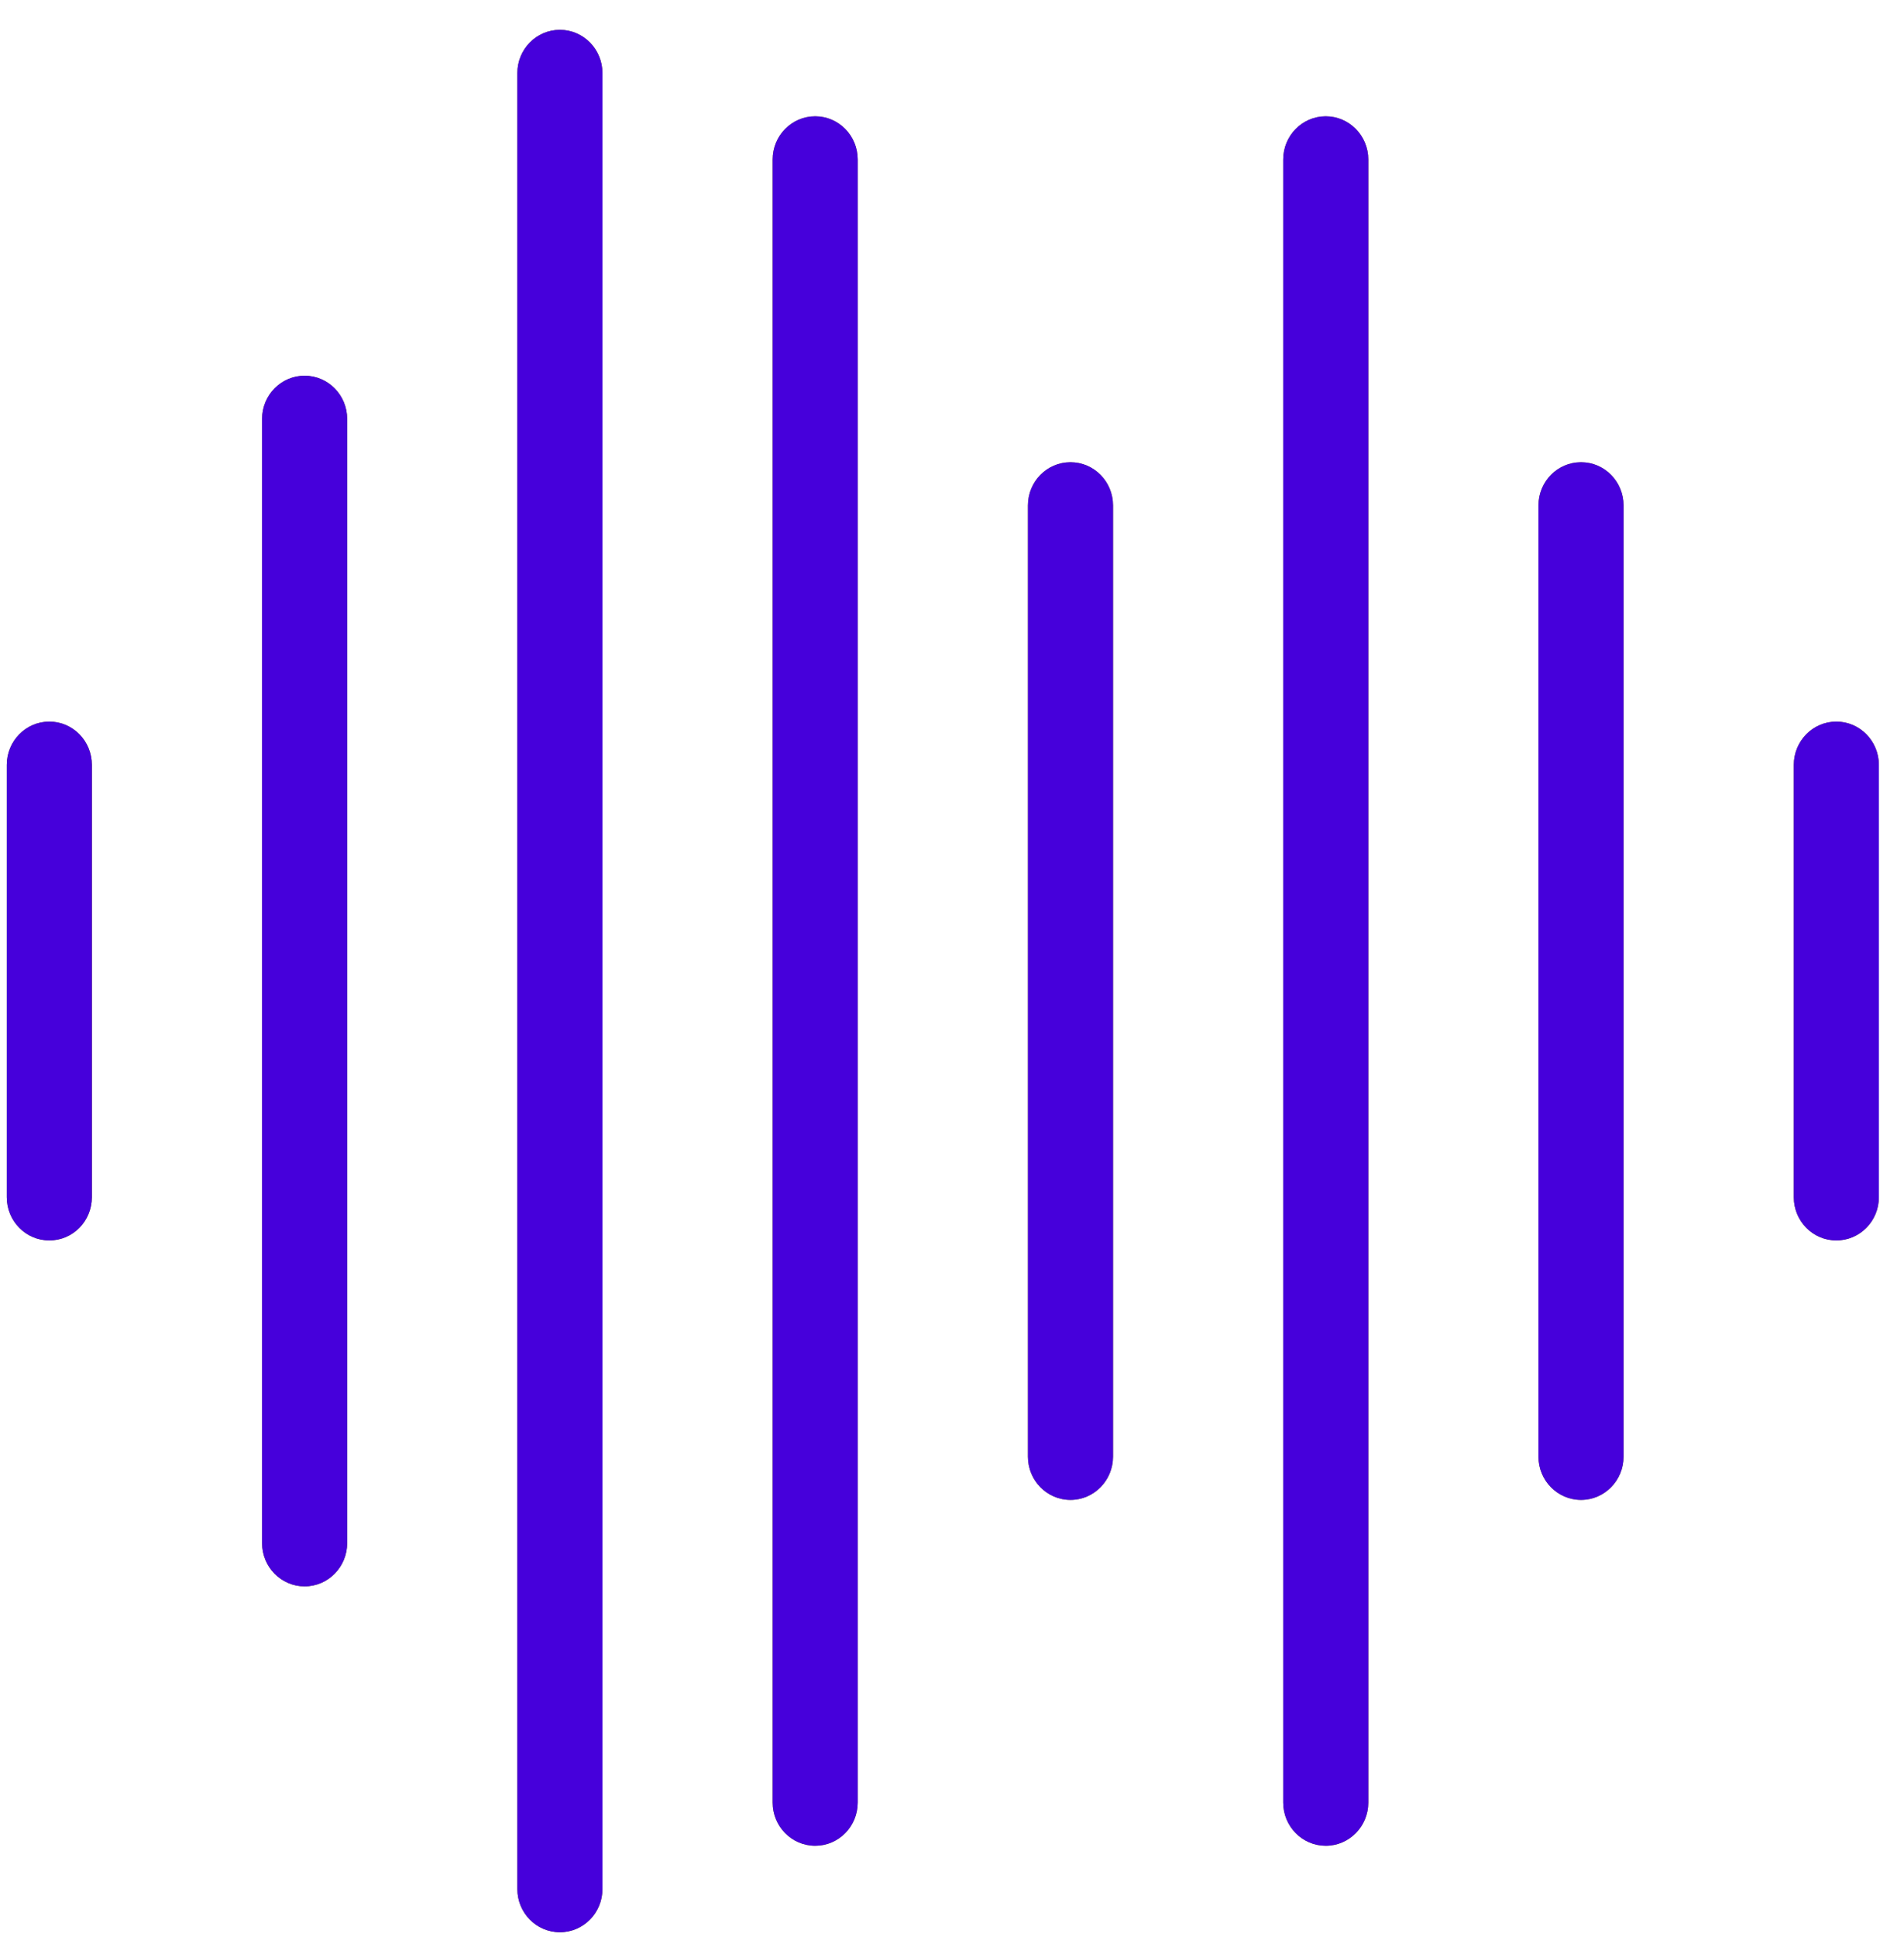
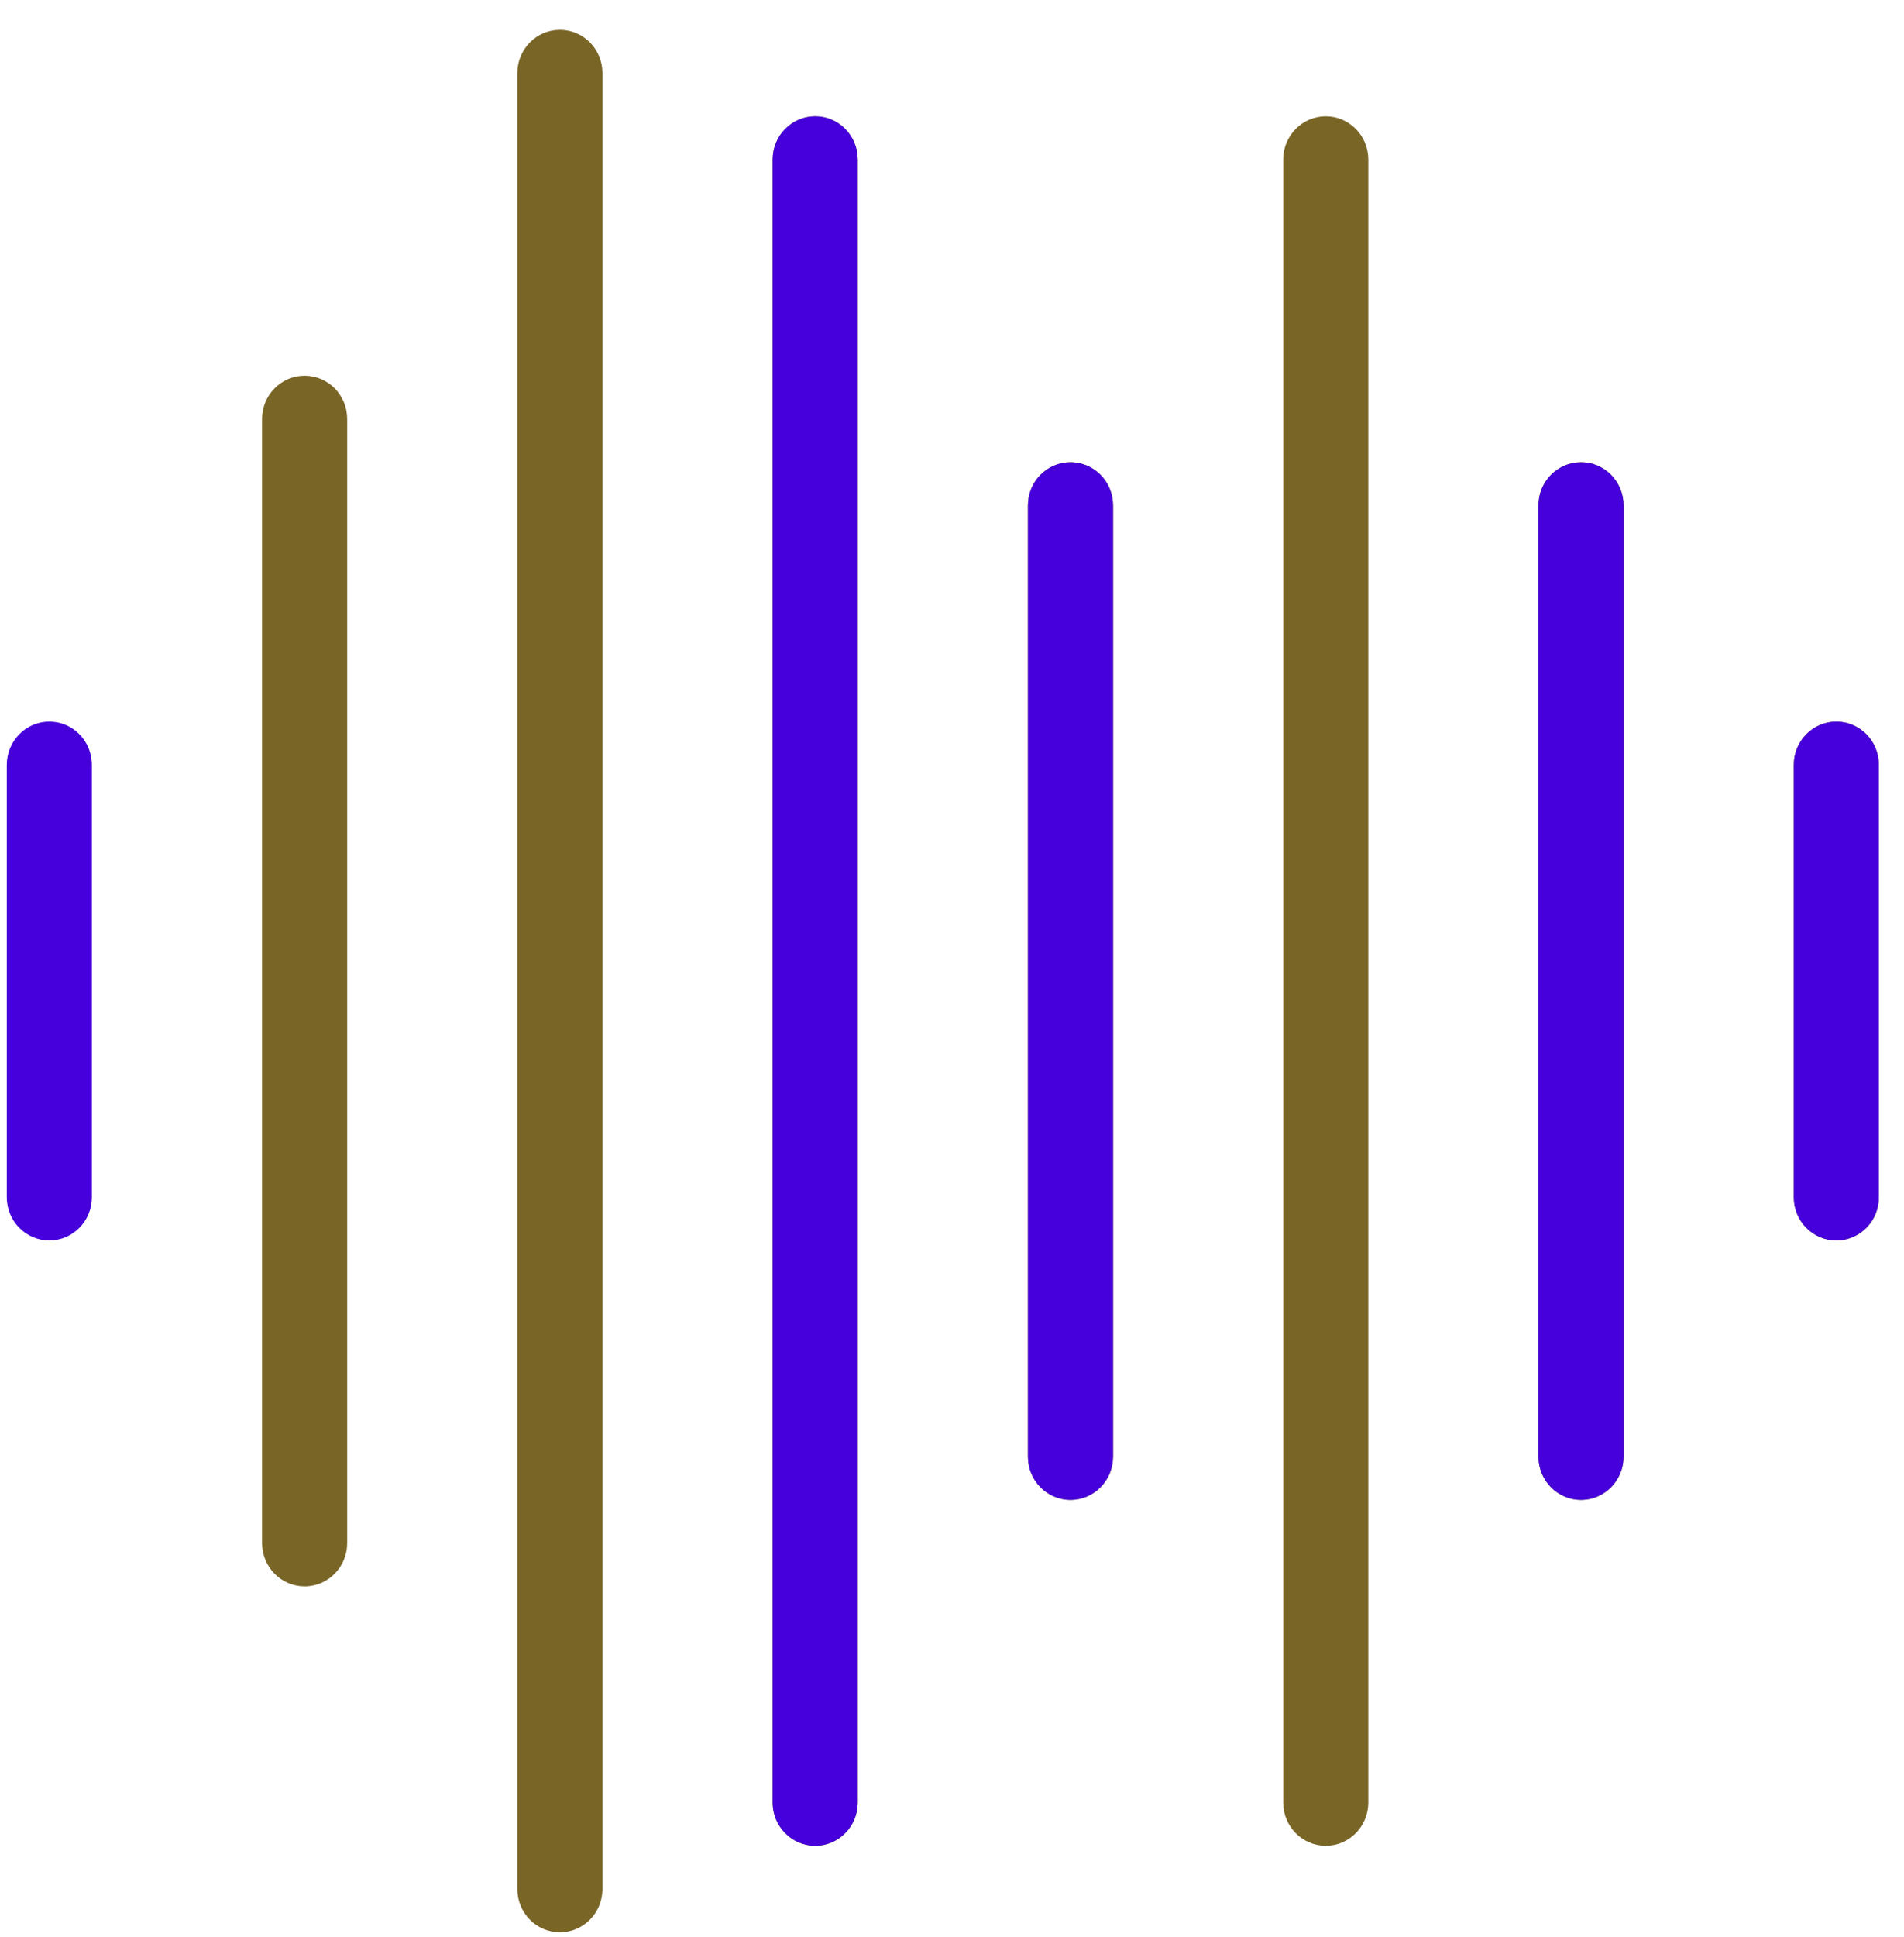
<svg xmlns="http://www.w3.org/2000/svg" width="59" height="60" viewBox="0 0 59 60" fill="none">
-   <path d="M1.529 38.419C0.801 38.419 0.21 37.819 0.21 37.08V23.689C0.21 22.949 0.801 22.349 1.529 22.349C2.257 22.349 2.847 22.949 2.847 23.689V37.08C2.847 37.819 2.257 38.419 1.529 38.419Z" fill="#796526" />
  <path d="M1.529 38.419C0.801 38.419 0.21 37.819 0.21 37.08V23.689C0.21 22.949 0.801 22.349 1.529 22.349C2.257 22.349 2.847 22.949 2.847 23.689V37.08C2.847 37.819 2.257 38.419 1.529 38.419Z" fill="#4600DB" />
  <path d="M9.439 49.132C8.712 49.132 8.121 48.532 8.121 47.792V12.975C8.121 12.236 8.712 11.636 9.439 11.636C10.167 11.636 10.758 12.236 10.758 12.975V47.792C10.758 48.532 10.167 49.132 9.439 49.132Z" fill="#796526" />
-   <path d="M9.439 49.132C8.712 49.132 8.121 48.532 8.121 47.792V12.975C8.121 12.236 8.712 11.636 9.439 11.636C10.167 11.636 10.758 12.236 10.758 12.975V47.792C10.758 48.532 10.167 49.132 9.439 49.132Z" fill="#4600DB" />
  <path d="M17.35 59.845C16.622 59.845 16.031 59.245 16.031 58.505V2.263C16.031 1.524 16.622 0.924 17.35 0.924C18.078 0.924 18.668 1.524 18.668 2.263V58.506C18.668 59.245 18.078 59.845 17.35 59.845Z" fill="#796526" />
-   <path d="M17.35 59.845C16.622 59.845 16.031 59.245 16.031 58.505V2.263C16.031 1.524 16.622 0.924 17.35 0.924C18.078 0.924 18.668 1.524 18.668 2.263V58.506C18.668 59.245 18.078 59.845 17.35 59.845Z" fill="#4600DB" />
  <path d="M25.261 57.166C24.533 57.166 23.942 56.566 23.942 55.827V4.941C23.942 4.202 24.533 3.602 25.261 3.602C25.988 3.602 26.579 4.202 26.579 4.941V55.827C26.579 56.566 25.988 57.166 25.261 57.166Z" fill="#796526" />
  <path d="M25.261 57.166C24.533 57.166 23.942 56.566 23.942 55.827V4.941C23.942 4.202 24.533 3.602 25.261 3.602C25.988 3.602 26.579 4.202 26.579 4.941V55.827C26.579 56.566 25.988 57.166 25.261 57.166Z" fill="#4600DB" />
  <path d="M33.171 46.454C32.443 46.454 31.853 45.854 31.853 45.115V15.654C31.853 14.915 32.443 14.315 33.171 14.315C33.899 14.315 34.49 14.915 34.49 15.654V45.115C34.489 45.854 33.899 46.454 33.171 46.454Z" fill="#796526" />
  <path d="M33.171 46.454C32.443 46.454 31.853 45.854 31.853 45.115V15.654C31.853 14.915 32.443 14.315 33.171 14.315C33.899 14.315 34.49 14.915 34.49 15.654V45.115C34.489 45.854 33.899 46.454 33.171 46.454Z" fill="#4600DB" />
  <path d="M41.081 57.166C40.354 57.166 39.763 56.566 39.763 55.827V4.941C39.763 4.202 40.354 3.602 41.081 3.602C41.809 3.602 42.4 4.202 42.4 4.941V55.827C42.4 56.566 41.809 57.166 41.081 57.166Z" fill="#796526" />
-   <path d="M41.081 57.166C40.354 57.166 39.763 56.566 39.763 55.827V4.941C39.763 4.202 40.354 3.602 41.081 3.602C41.809 3.602 42.4 4.202 42.4 4.941V55.827C42.4 56.566 41.809 57.166 41.081 57.166Z" fill="#4600DB" />
  <path d="M48.992 46.454C48.264 46.454 47.673 45.854 47.673 45.115V15.654C47.673 14.915 48.264 14.315 48.992 14.315C49.72 14.315 50.31 14.915 50.31 15.654V45.115C50.31 45.854 49.72 46.454 48.992 46.454Z" fill="#796526" />
  <path d="M48.992 46.454C48.264 46.454 47.673 45.854 47.673 45.115V15.654C47.673 14.915 48.264 14.315 48.992 14.315C49.72 14.315 50.31 14.915 50.31 15.654V45.115C50.31 45.854 49.72 46.454 48.992 46.454Z" fill="#4600DB" />
  <path d="M56.903 38.419C56.175 38.419 55.585 37.819 55.585 37.08V23.689C55.585 22.949 56.175 22.349 56.903 22.349C57.631 22.349 58.221 22.949 58.221 23.689V37.08C58.221 37.819 57.631 38.419 56.903 38.419Z" fill="#796526" />
  <path d="M56.903 38.419C56.175 38.419 55.585 37.819 55.585 37.08V23.689C55.585 22.949 56.175 22.349 56.903 22.349C57.631 22.349 58.221 22.949 58.221 23.689V37.08C58.221 37.819 57.631 38.419 56.903 38.419Z" fill="#4600DB" />
</svg>